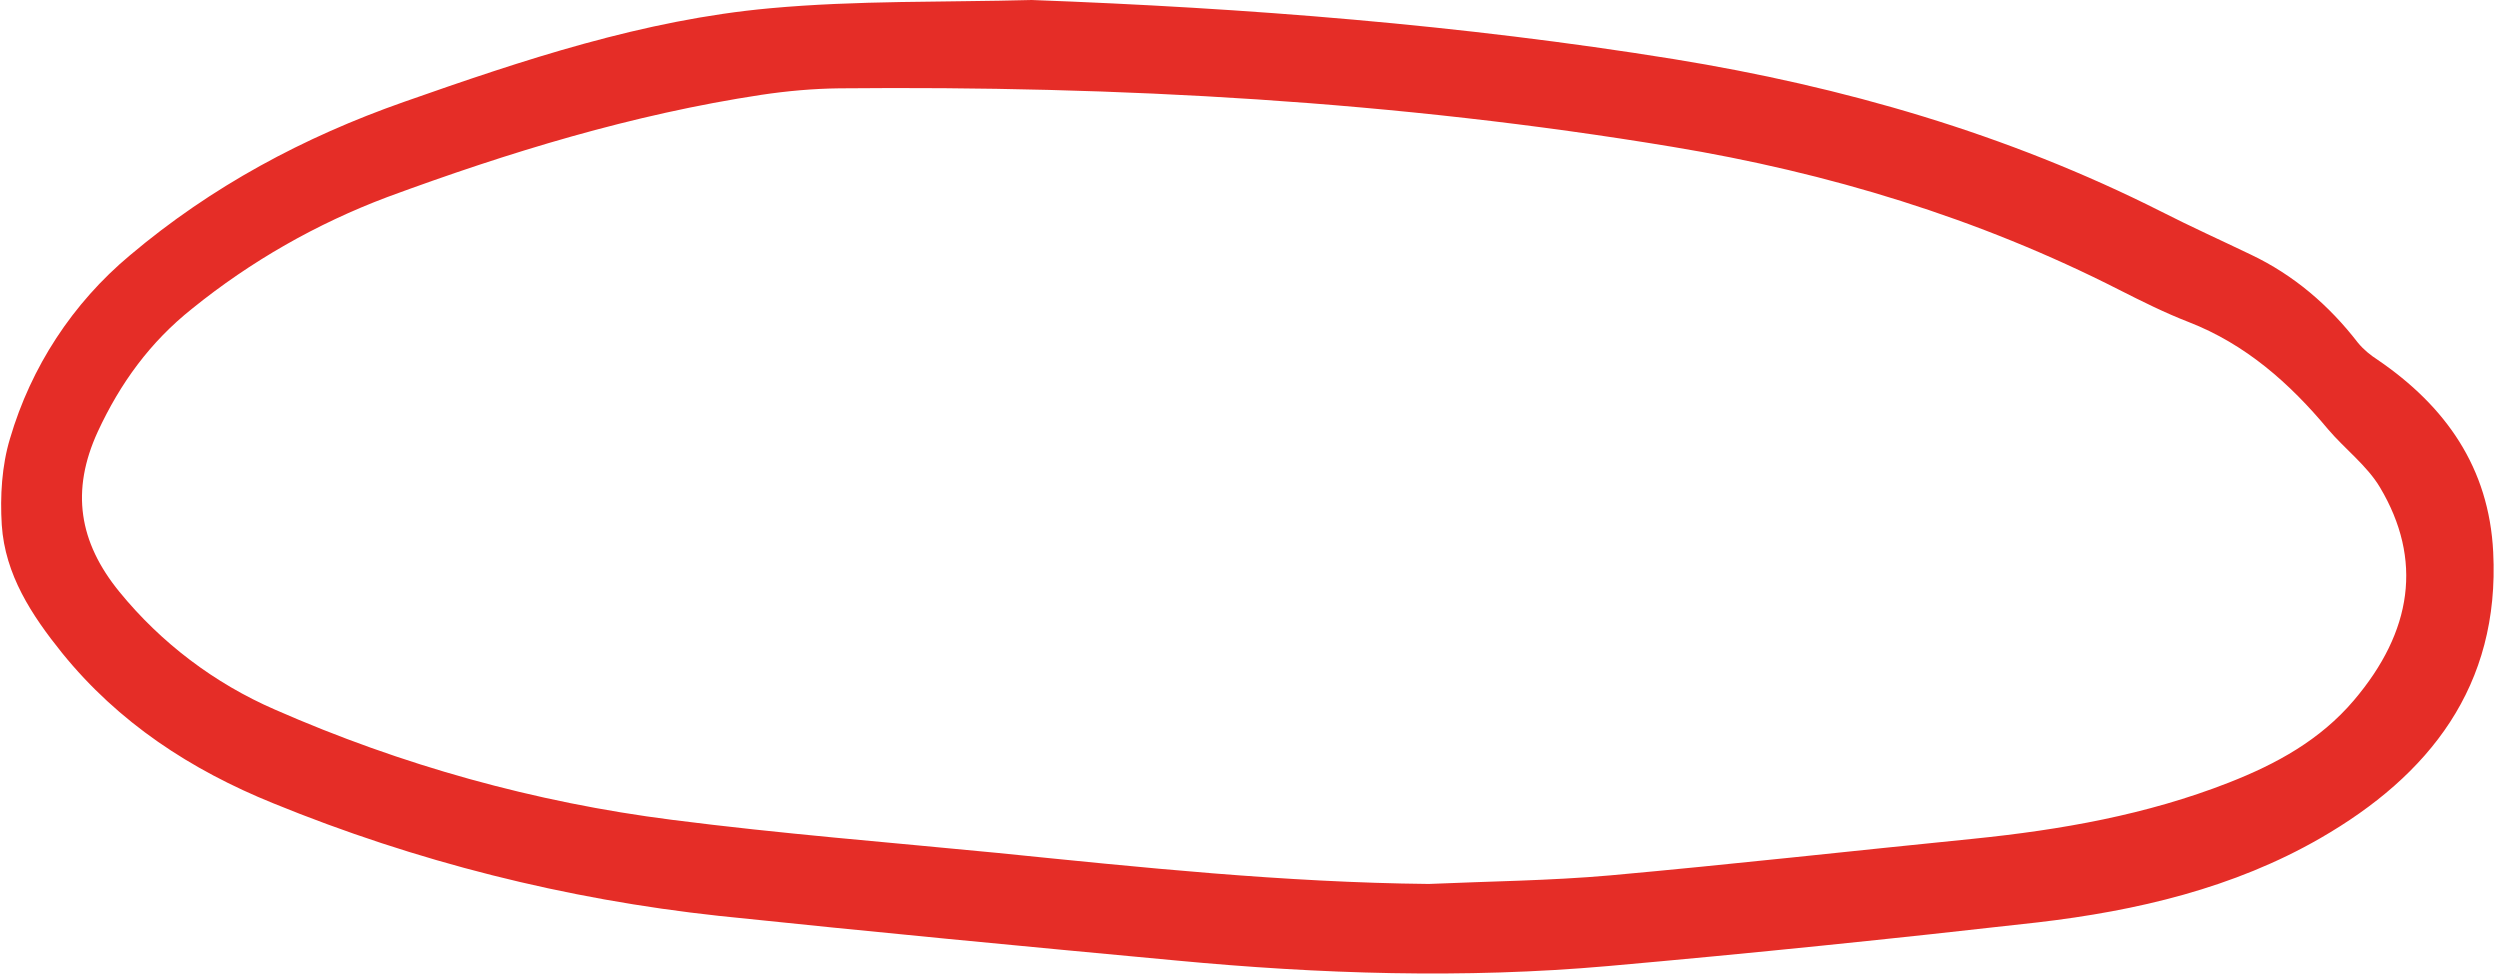
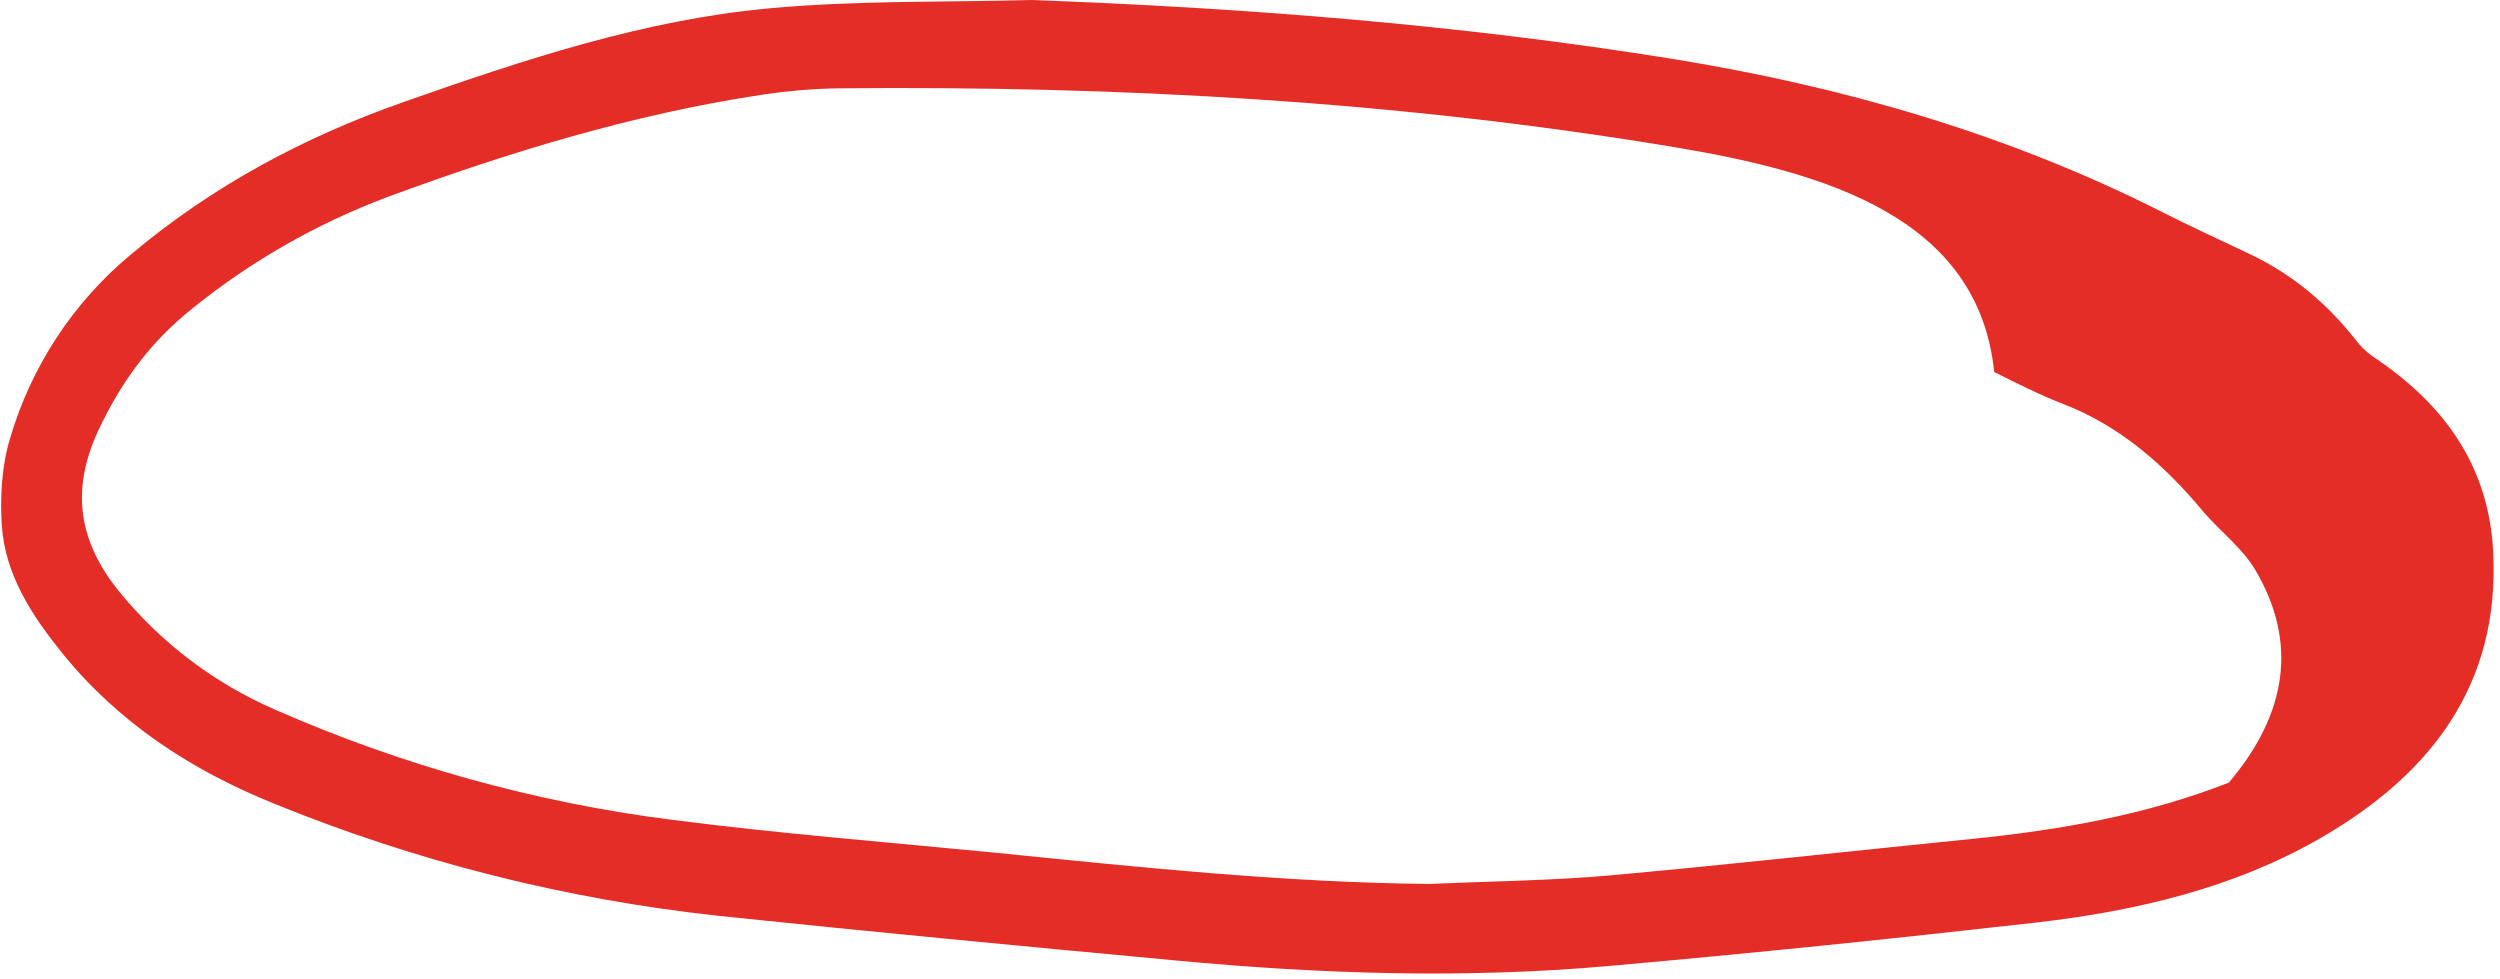
<svg xmlns="http://www.w3.org/2000/svg" fill="#e52d27" height="331.3" preserveAspectRatio="xMidYMid meet" version="1" viewBox="2.9 3.3 846.2 331.3" width="846.2" zoomAndPan="magnify">
  <g id="change1_1">
-     <path d="M352.1,3.3c72.9,2.7,145.4,8.4,217.3,20c57.3,9.3,112.9,25.3,165,51.6c10,5.1,20.2,9.7,30.4,14.6 c14.5,6.9,26.4,17.1,36.2,29.8c1.9,2.3,4.2,4.2,6.7,5.8c23,15.7,37.7,36.5,39.1,65.1c2.3,45.4-21.7,75.6-58.5,96.8 c-29.3,16.9-62.2,24.6-95.6,28.5c-48.5,5.5-97,10.5-145.6,14.8c-48.7,4.3-97.5,2.7-146.2-1.9c-51.6-4.8-103.2-9.7-154.7-15.1 c-51.8-5.6-102.6-18.4-150.8-38.1c-27.9-11.3-52.4-27.3-71.5-50.9c-10.3-12.8-19.3-26.5-20.4-43.3c-0.6-9.7,0-20.1,2.8-29.3 c7.1-24.2,21.2-45.8,40.6-62c27.6-23.3,58.8-40,92.7-51.9C180,23.6,220.7,10,263.5,6.1C292.9,3.4,322.6,4.1,352.1,3.3z M486.5,302.5 c20.5-0.9,41-1.1,61.4-2.9c41-3.7,82-8.3,123-12.4c29.5-3,58.6-8.1,86.4-19c16.1-6.3,30.9-14.4,42.3-27.8 c19.9-23.4,23.4-47.7,8.9-72.1c-4.4-7.4-11.9-13-17.6-19.7c-13-15.6-27.9-28.8-47.2-36.3c-8-3.1-15.8-7-23.5-10.9 C672.5,77.1,621.6,61.7,569,53c-93.3-15.5-187.4-20.7-282-19.8c-8.9,0.1-17.7,0.9-26.4,2.2C217.1,42,175.2,54.8,134,70 c-23.9,9-46.2,21.7-66.1,37.8C53.7,119.1,43.6,133,36,149.4c-9.2,20-6.4,37.4,7.3,54.2c14.1,17.3,32.2,31,52.7,39.9 c42.8,18.8,88,31.4,134.4,37.3c36.6,4.7,73.4,7.6,110.2,11.2C389,296.9,437.6,302,486.5,302.5z" fill="inherit" />
+     <path d="M352.1,3.3c72.9,2.7,145.4,8.4,217.3,20c57.3,9.3,112.9,25.3,165,51.6c10,5.1,20.2,9.7,30.4,14.6 c14.5,6.9,26.4,17.1,36.2,29.8c1.9,2.3,4.2,4.2,6.7,5.8c23,15.7,37.7,36.5,39.1,65.1c2.3,45.4-21.7,75.6-58.5,96.8 c-29.3,16.9-62.2,24.6-95.6,28.5c-48.5,5.5-97,10.5-145.6,14.8c-48.7,4.3-97.5,2.7-146.2-1.9c-51.6-4.8-103.2-9.7-154.7-15.1 c-51.8-5.6-102.6-18.4-150.8-38.1c-27.9-11.3-52.4-27.3-71.5-50.9c-10.3-12.8-19.3-26.5-20.4-43.3c-0.6-9.7,0-20.1,2.8-29.3 c7.1-24.2,21.2-45.8,40.6-62c27.6-23.3,58.8-40,92.7-51.9C180,23.6,220.7,10,263.5,6.1C292.9,3.4,322.6,4.1,352.1,3.3z M486.5,302.5 c20.5-0.9,41-1.1,61.4-2.9c41-3.7,82-8.3,123-12.4c29.5-3,58.6-8.1,86.4-19c19.9-23.4,23.4-47.7,8.9-72.1c-4.4-7.4-11.9-13-17.6-19.7c-13-15.6-27.9-28.8-47.2-36.3c-8-3.1-15.8-7-23.5-10.9 C672.5,77.1,621.6,61.7,569,53c-93.3-15.5-187.4-20.7-282-19.8c-8.9,0.1-17.7,0.9-26.4,2.2C217.1,42,175.2,54.8,134,70 c-23.9,9-46.2,21.7-66.1,37.8C53.7,119.1,43.6,133,36,149.4c-9.2,20-6.4,37.4,7.3,54.2c14.1,17.3,32.2,31,52.7,39.9 c42.8,18.8,88,31.4,134.4,37.3c36.6,4.7,73.4,7.6,110.2,11.2C389,296.9,437.6,302,486.5,302.5z" fill="inherit" />
  </g>
</svg>